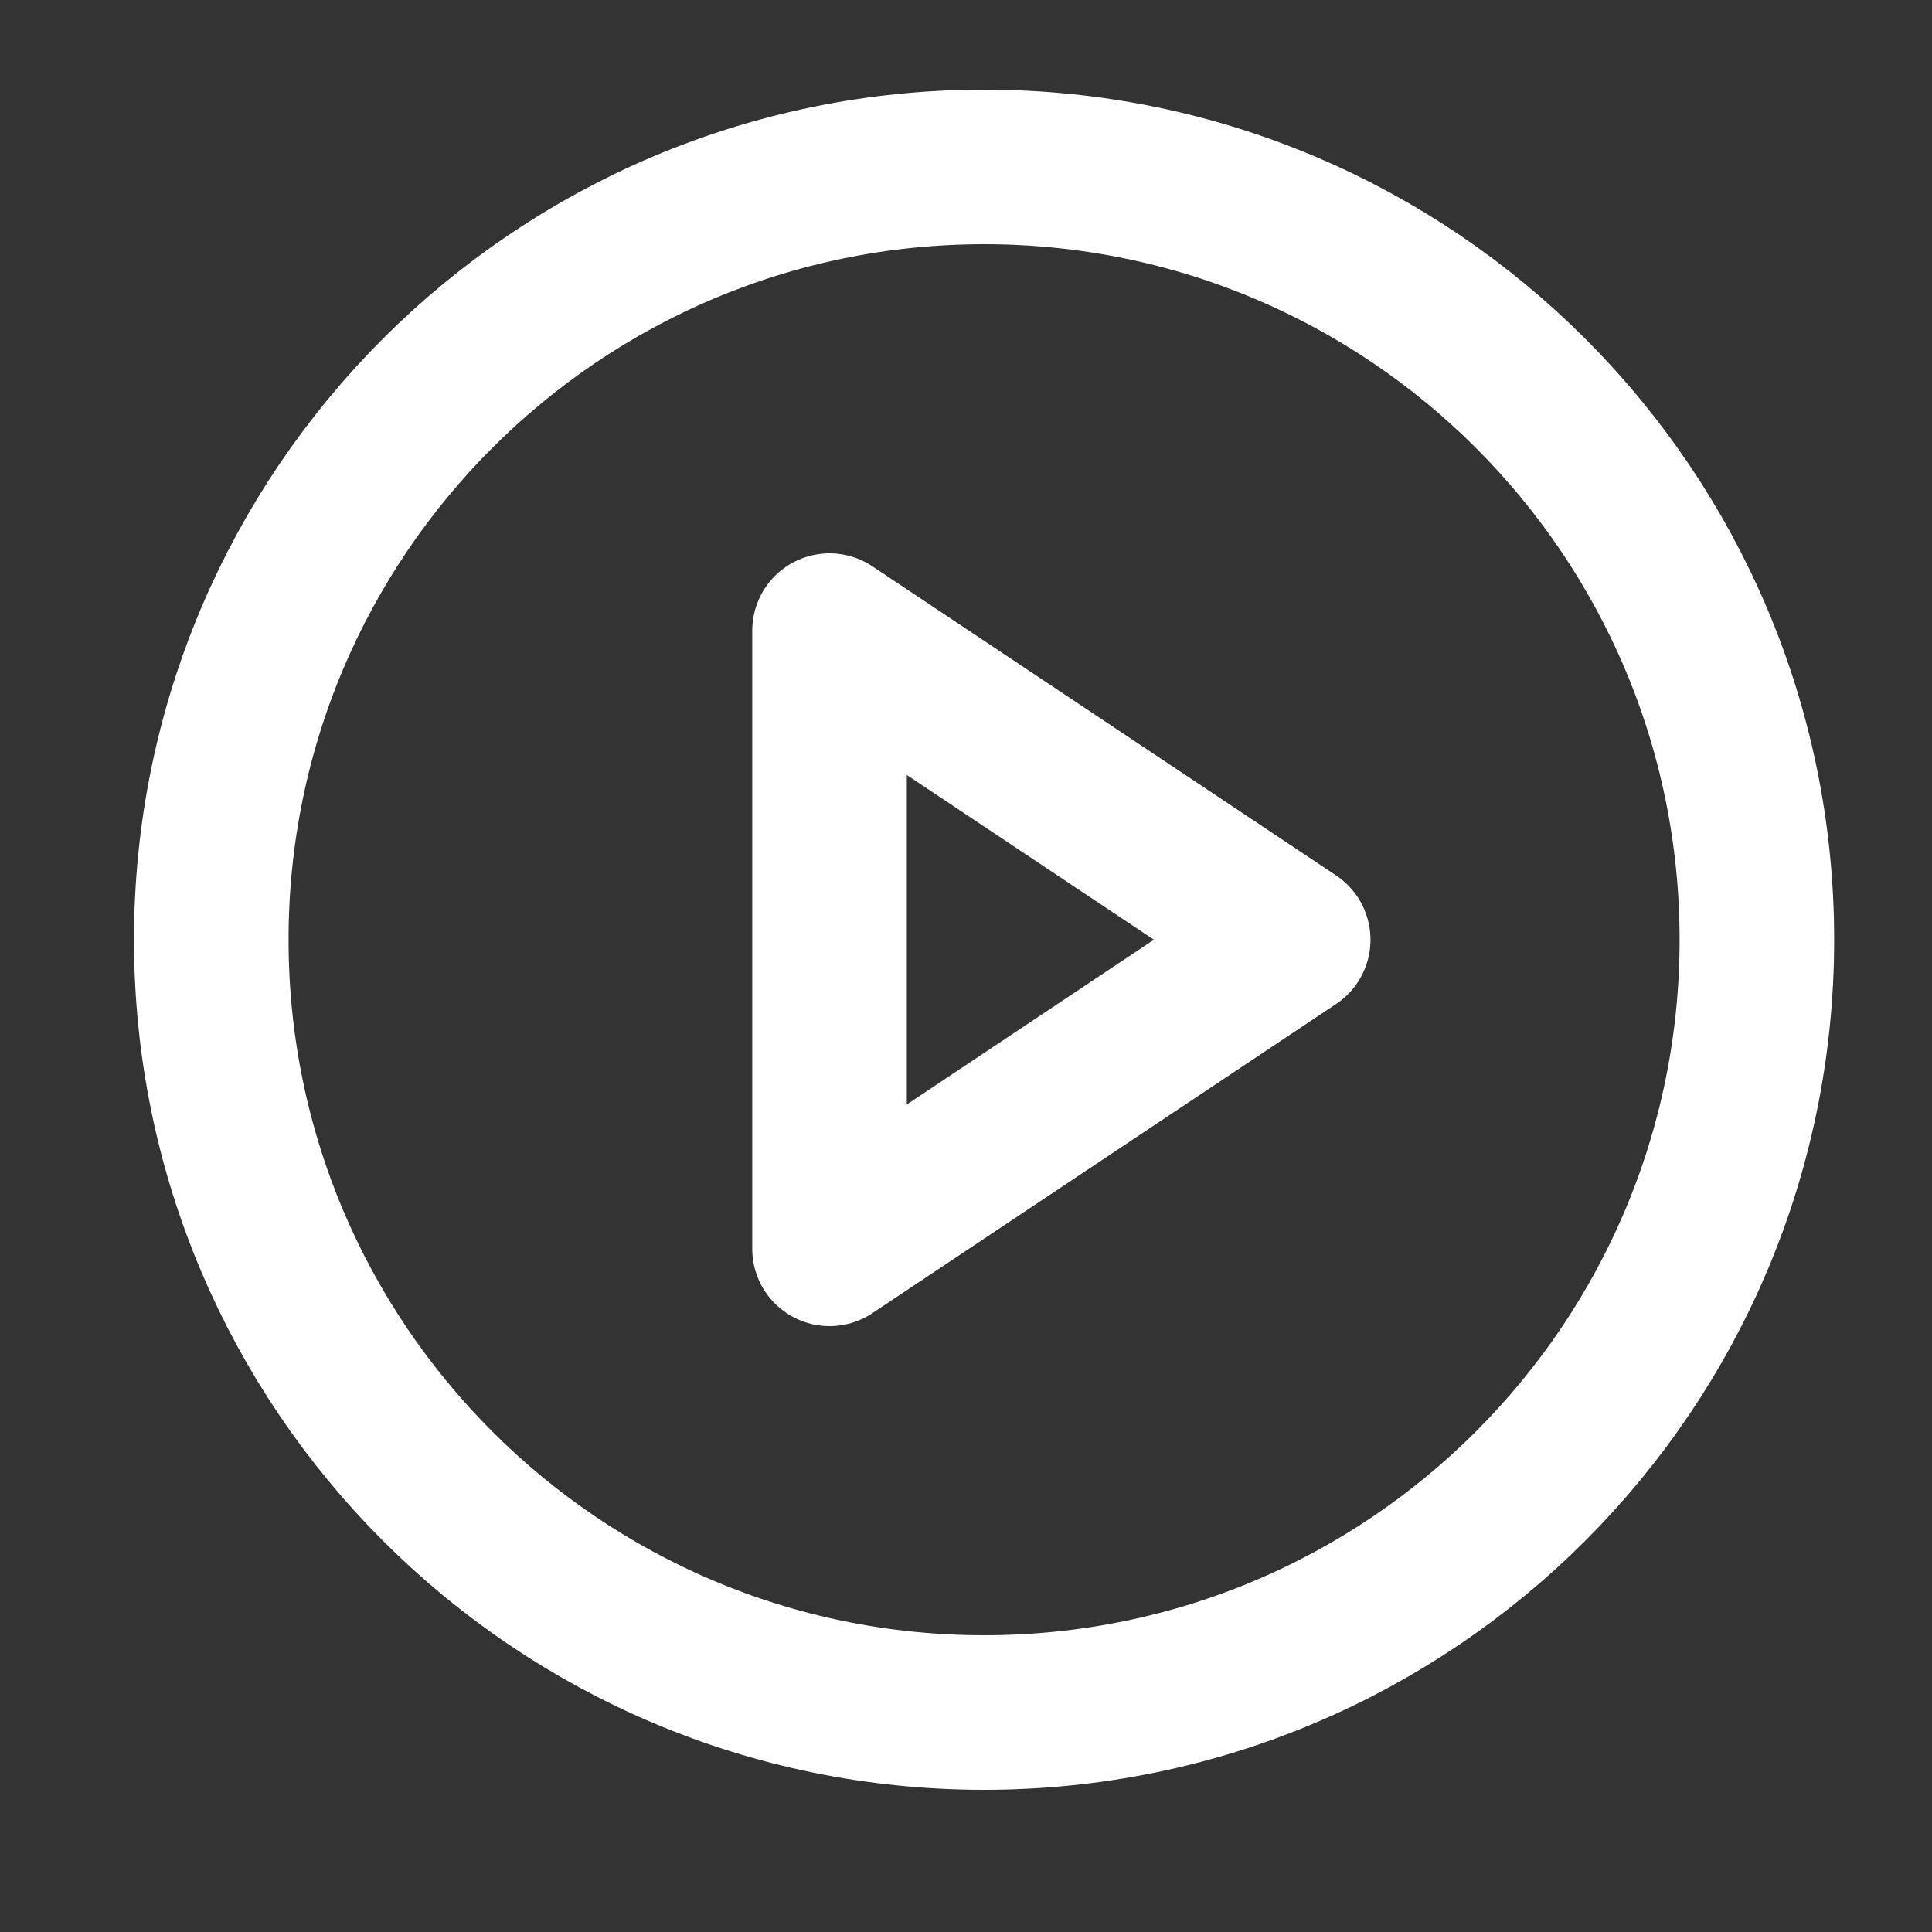
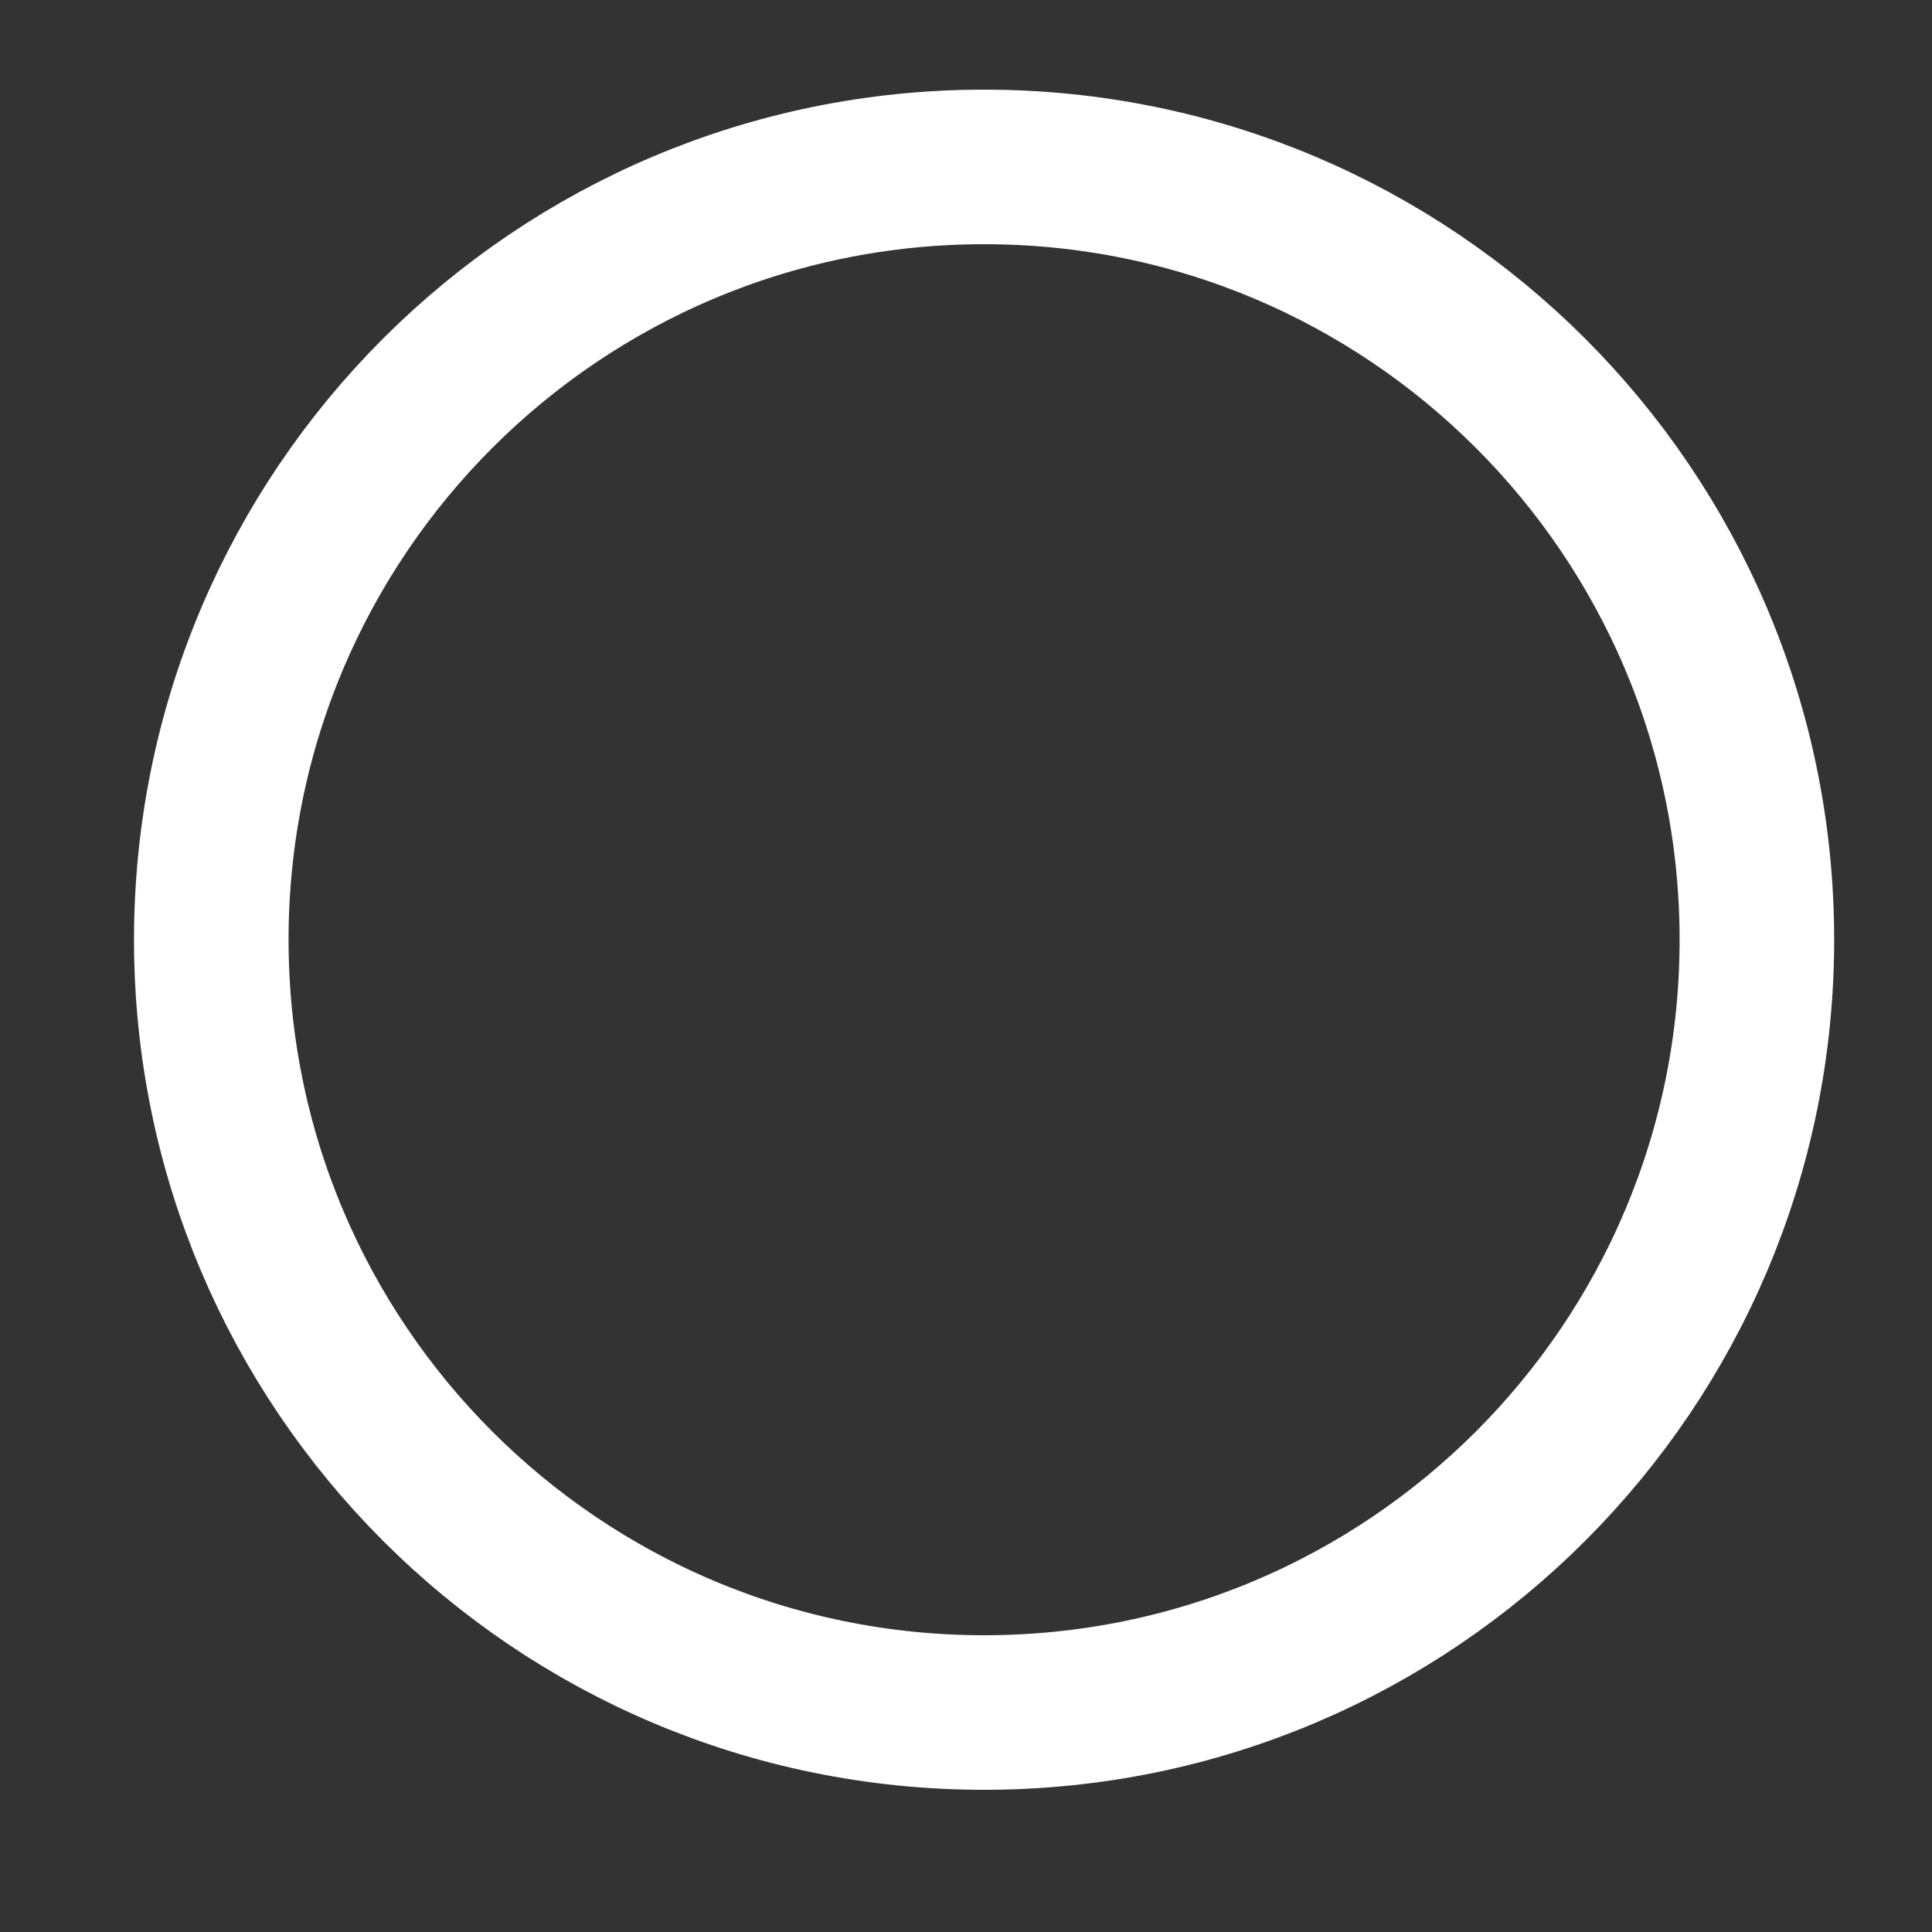
<svg xmlns="http://www.w3.org/2000/svg" width="25" height="25" viewBox="0 0 25 25" fill="none">
  <rect x="0" y="0" width="25" height="25" fill="#333333" stroke="none" />
-   <path d="M12.734 22.16C18.257 22.16 22.734 17.683 22.734 12.16C22.734 6.637 18.257 2.16 12.734 2.16C7.212 2.16 2.734 6.637 2.734 12.16C2.734 17.683 7.212 22.16 12.734 22.16Z" stroke="white" stroke-width="2" stroke-linecap="round" stroke-linejoin="round" />
-   <path d="M10.734 8.16L16.734 12.16L10.734 16.16V8.16Z" stroke="white" stroke-width="2" stroke-linecap="round" stroke-linejoin="round" />
+   <path d="M12.734 22.16C18.257 22.16 22.734 17.683 22.734 12.16C22.734 6.637 18.257 2.16 12.734 2.16C7.212 2.16 2.734 6.637 2.734 12.16C2.734 17.683 7.212 22.16 12.734 22.16" stroke="white" stroke-width="2" stroke-linecap="round" stroke-linejoin="round" />
</svg>